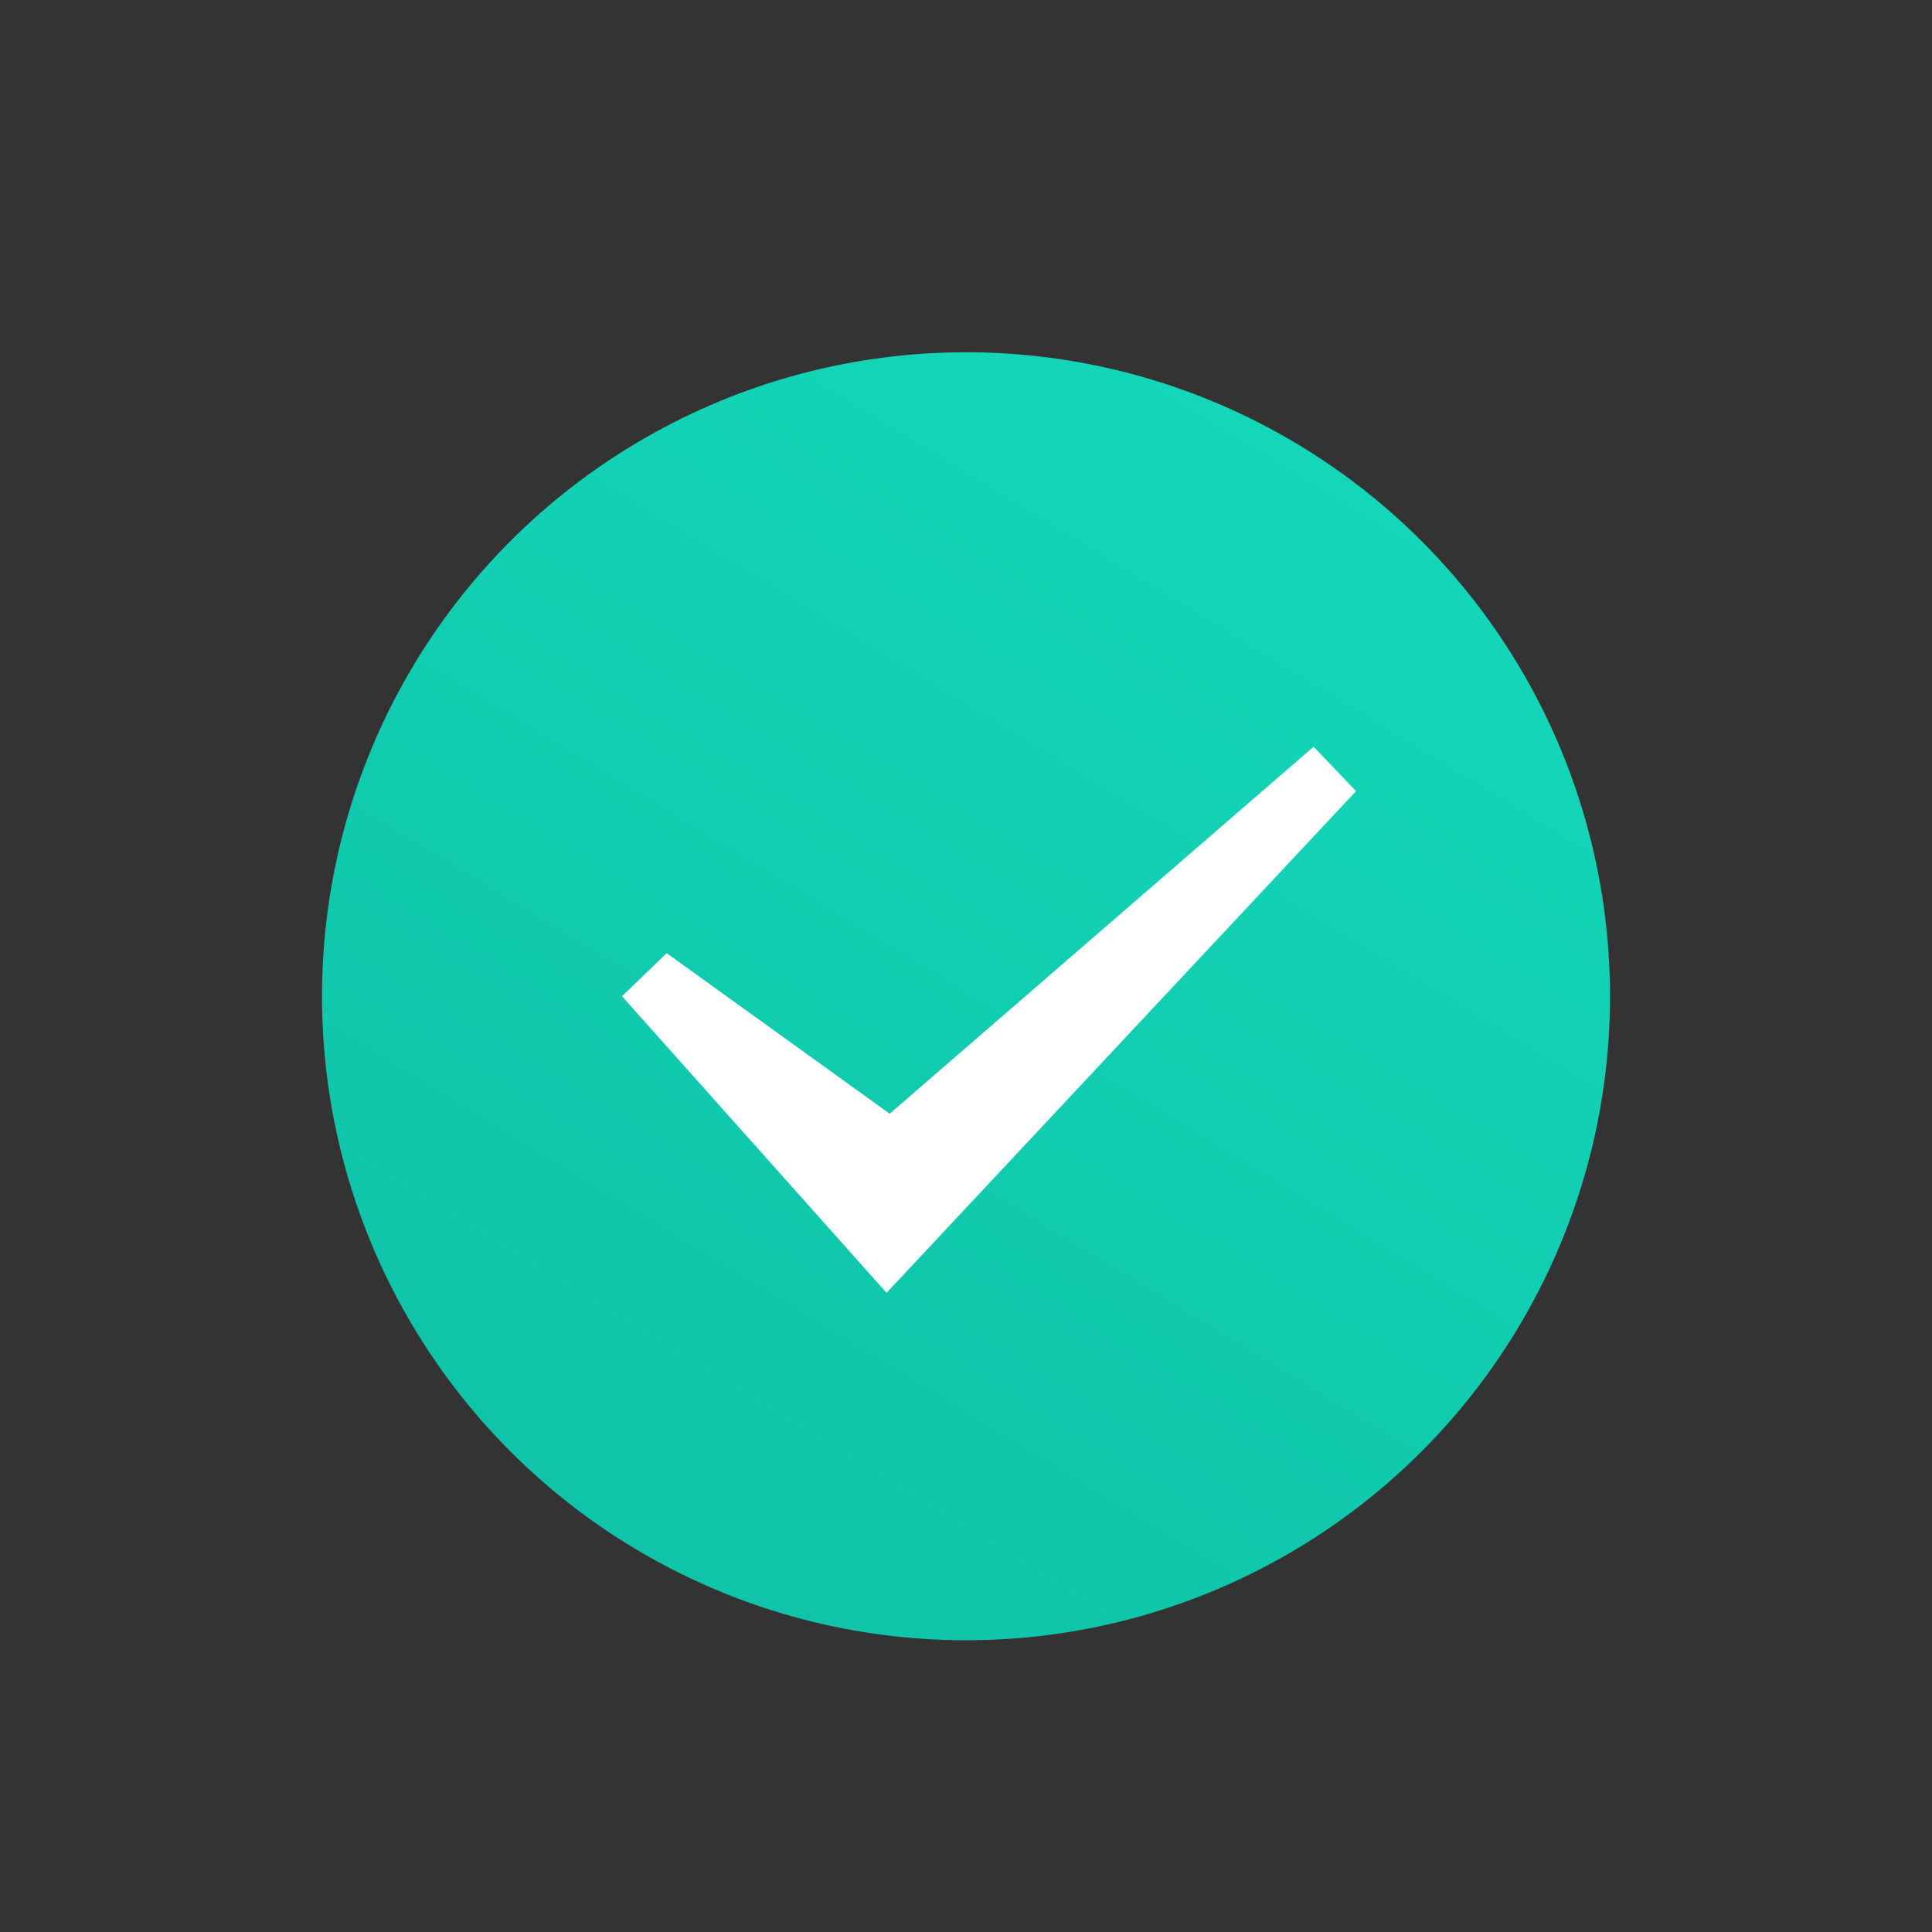
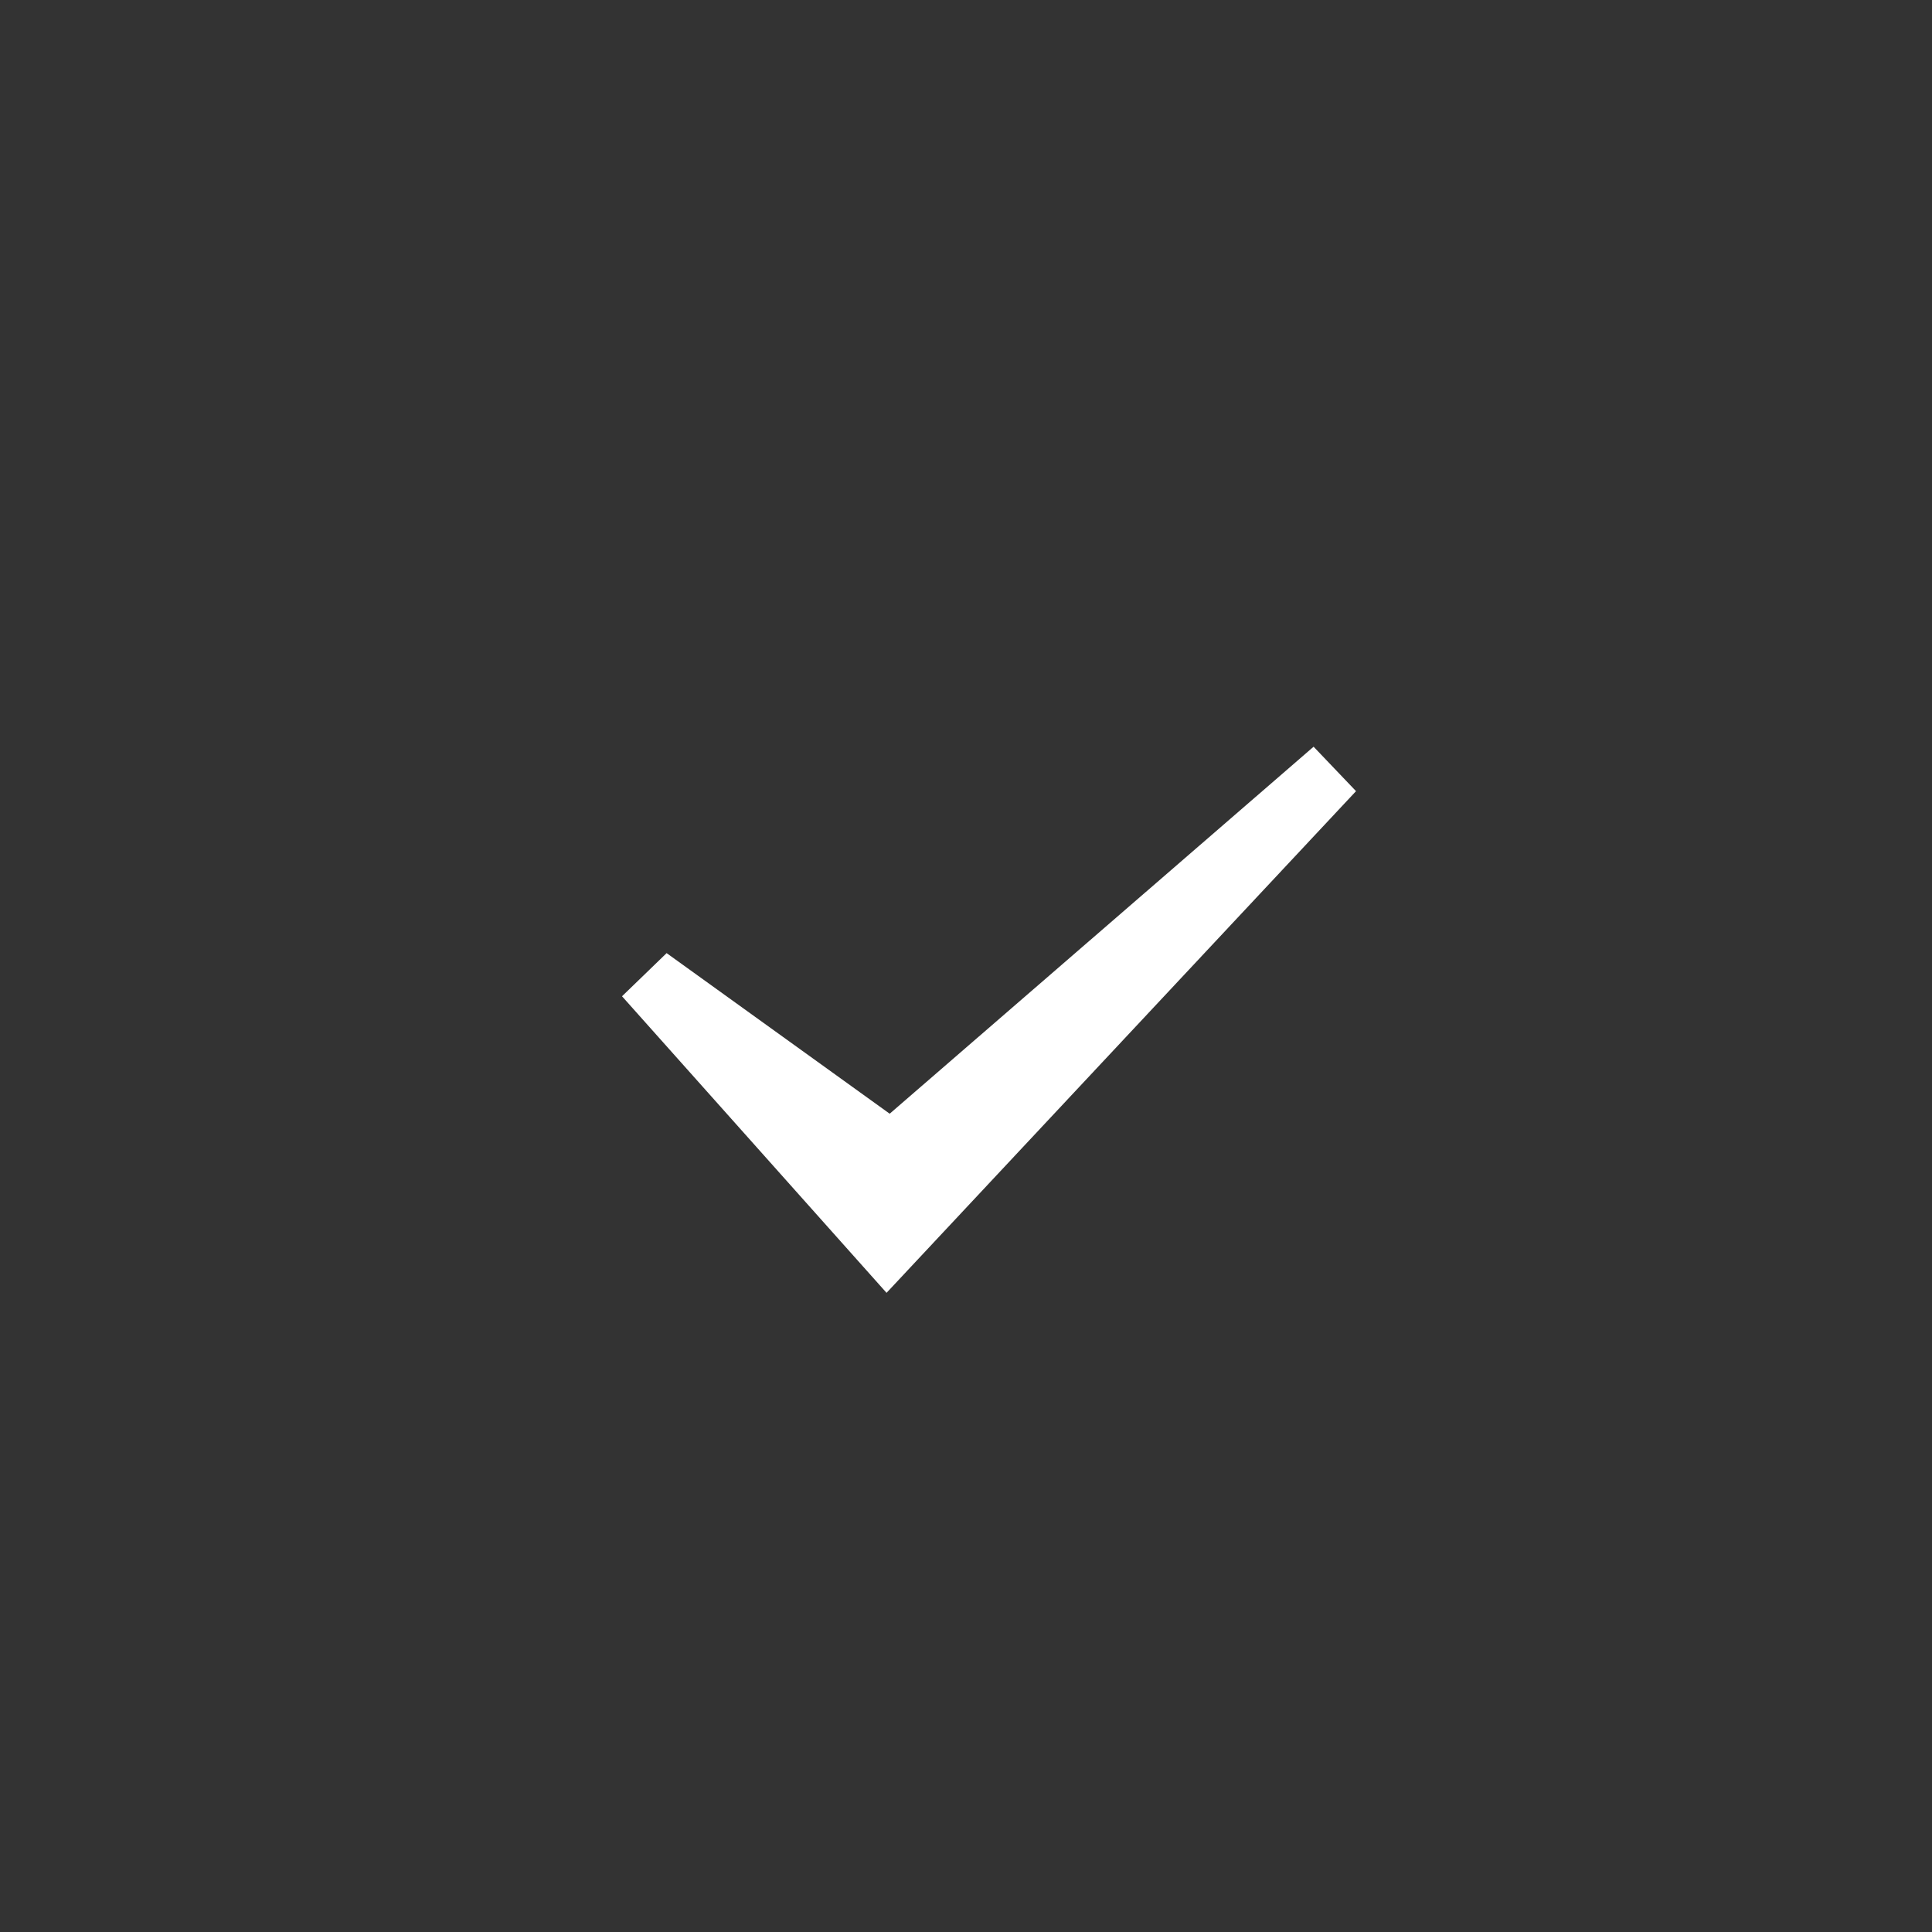
<svg xmlns="http://www.w3.org/2000/svg" width="24px" height="24px" viewBox="0 0 24 24" version="1.1">
  <rect x="0" y="0" width="24" height="24" fill="#333333" stroke="none" />
  <title>icon_tick</title>
  <defs>
    <linearGradient x1="79.085%" y1="0%" x2="25.501%" y2="87.994%" id="linearGradient-1">
      <stop stop-color="#14D8BA" offset="0%" />
      <stop stop-color="#0FC4A9" offset="100%" />
    </linearGradient>
  </defs>
  <g id="电脑端" stroke="none" stroke-width="1" fill="none" fill-rule="evenodd">
    <g id="官网小蓉花栏目" transform="translate(-230, -367)">
      <g id="icon_tick" transform="translate(230, 367)">
-         <rect id="矩形" x="0" y="0.668" width="24" height="24" />
-         <circle id="椭圆形" fill="url(#linearGradient-1)" cx="12" cy="12.376" r="8" />
        <polygon id="路径-4" fill="#FFFFFF" fill-rule="nonzero" points="16.318 9.276 16.845 9.828 11.013 16.06 7.727 12.376 8.281 11.84 11.052 13.835" />
      </g>
    </g>
  </g>
</svg>